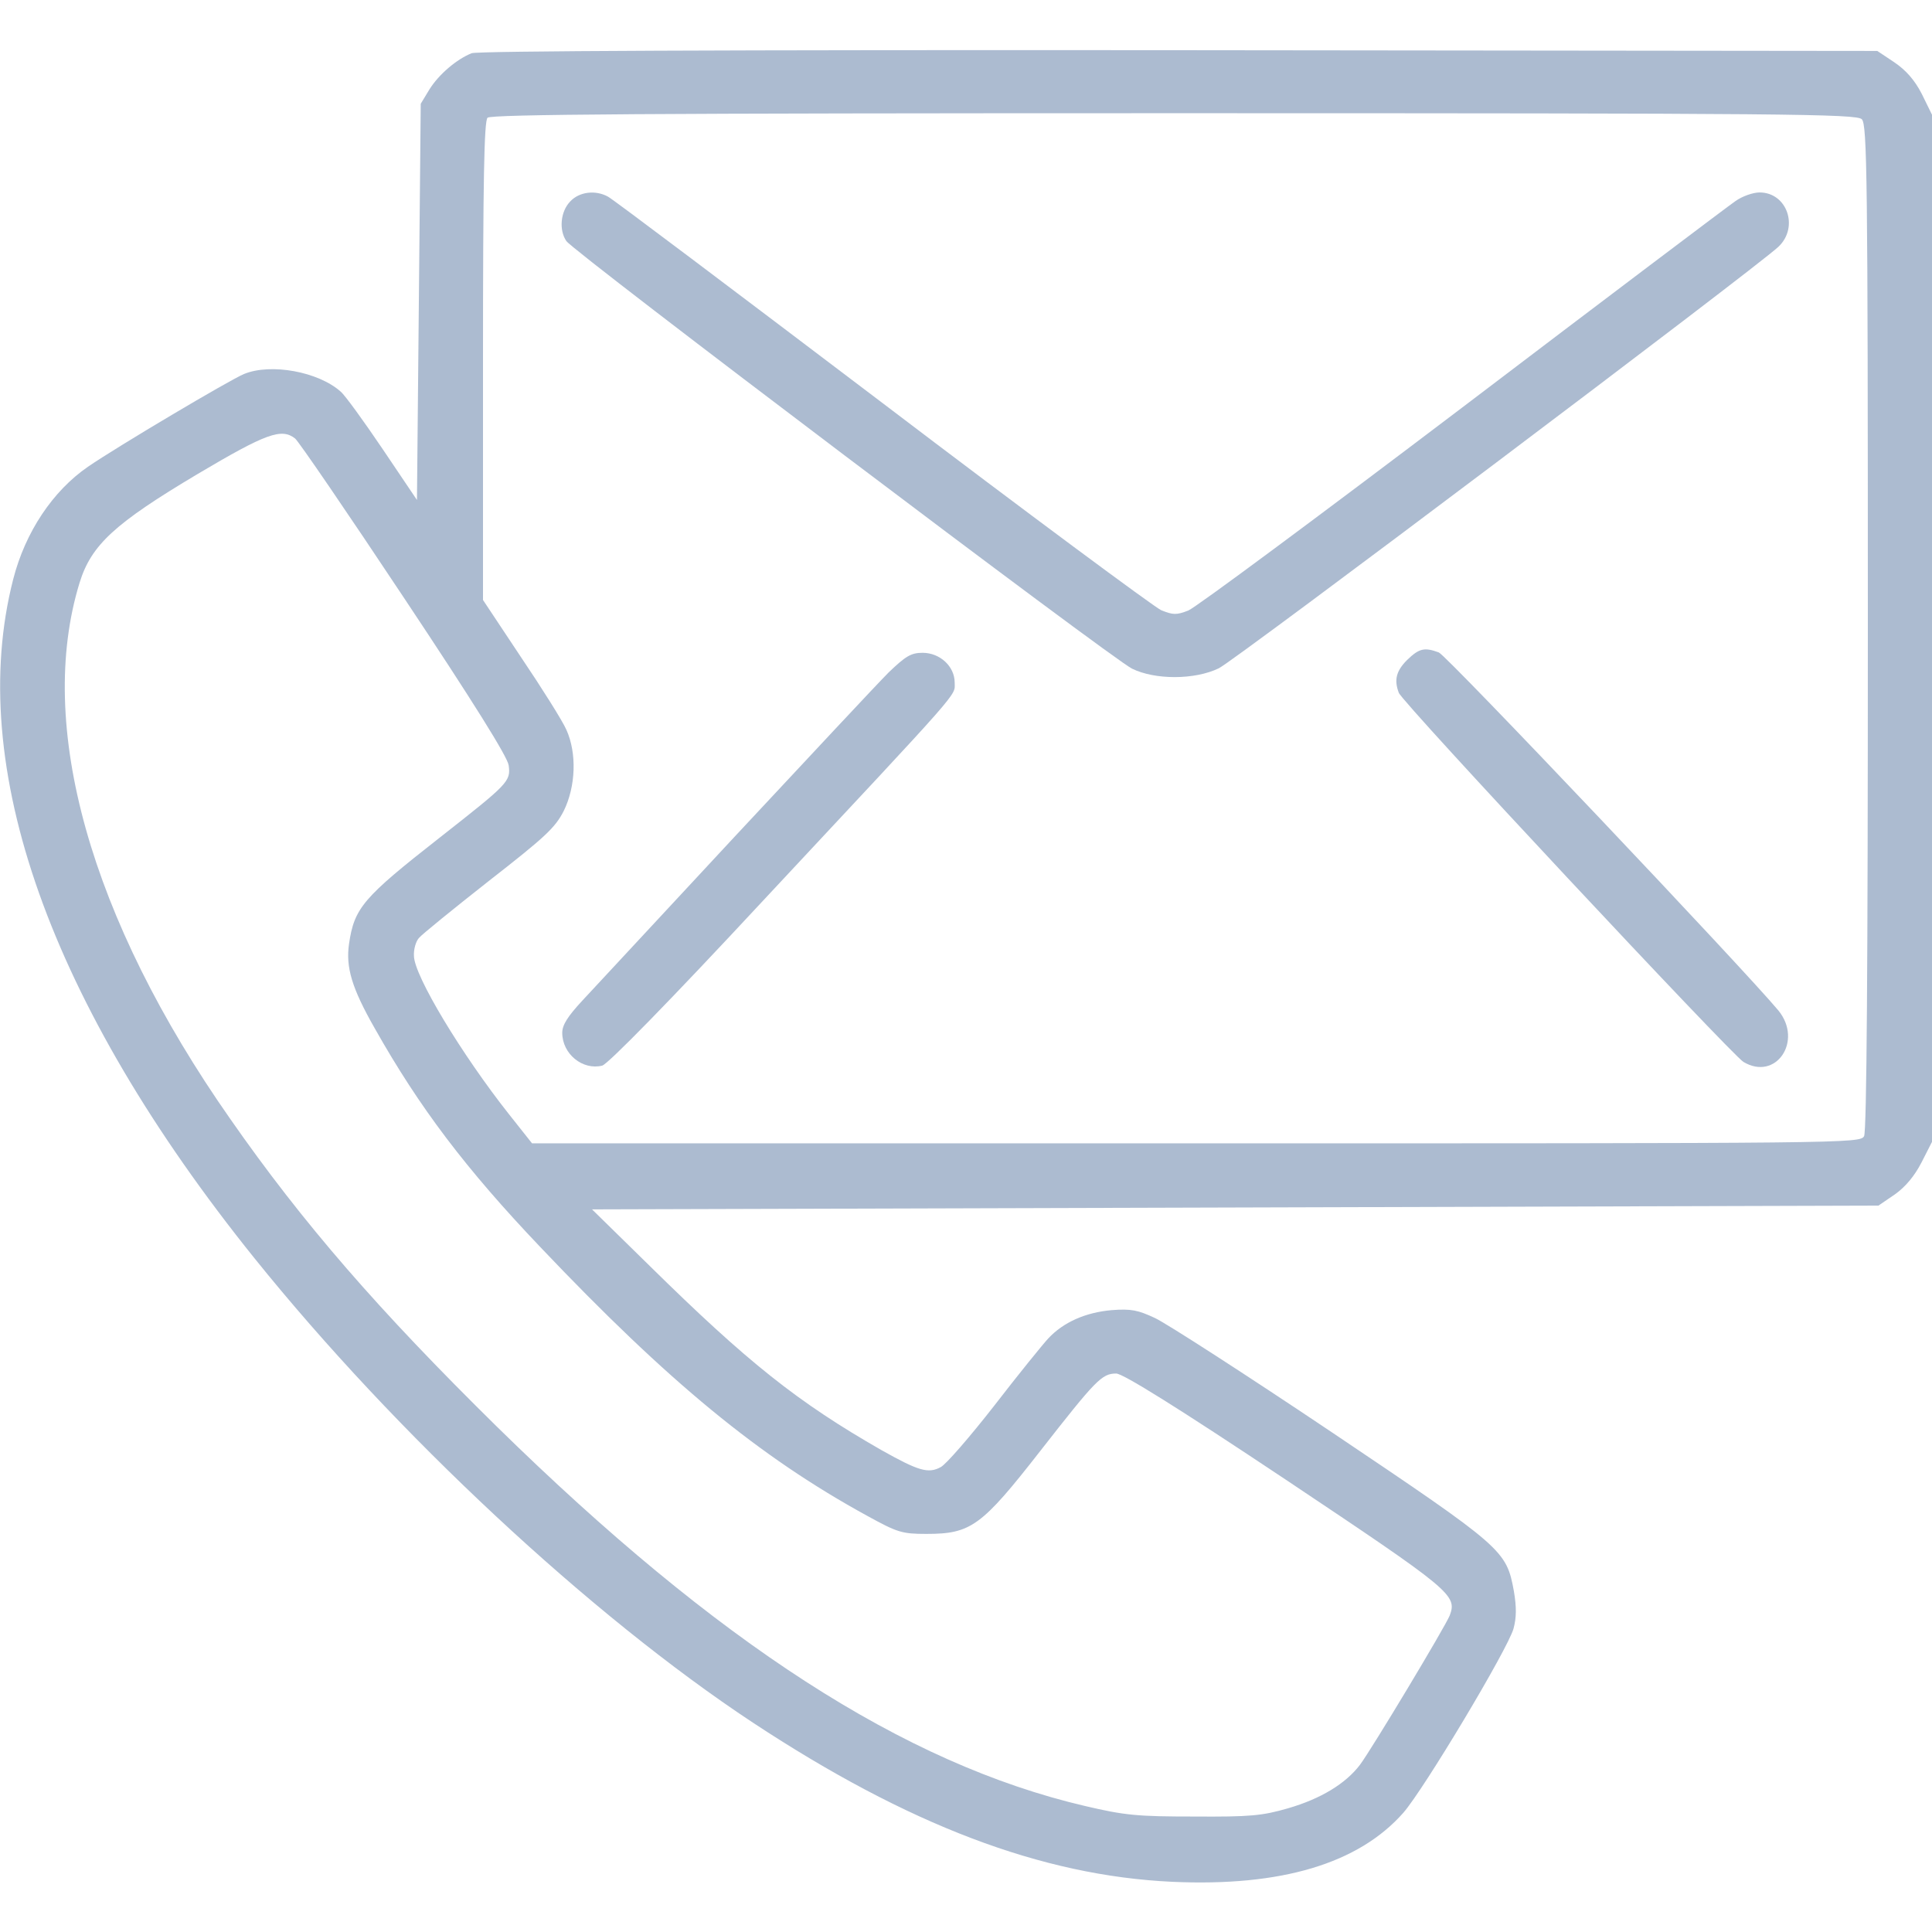
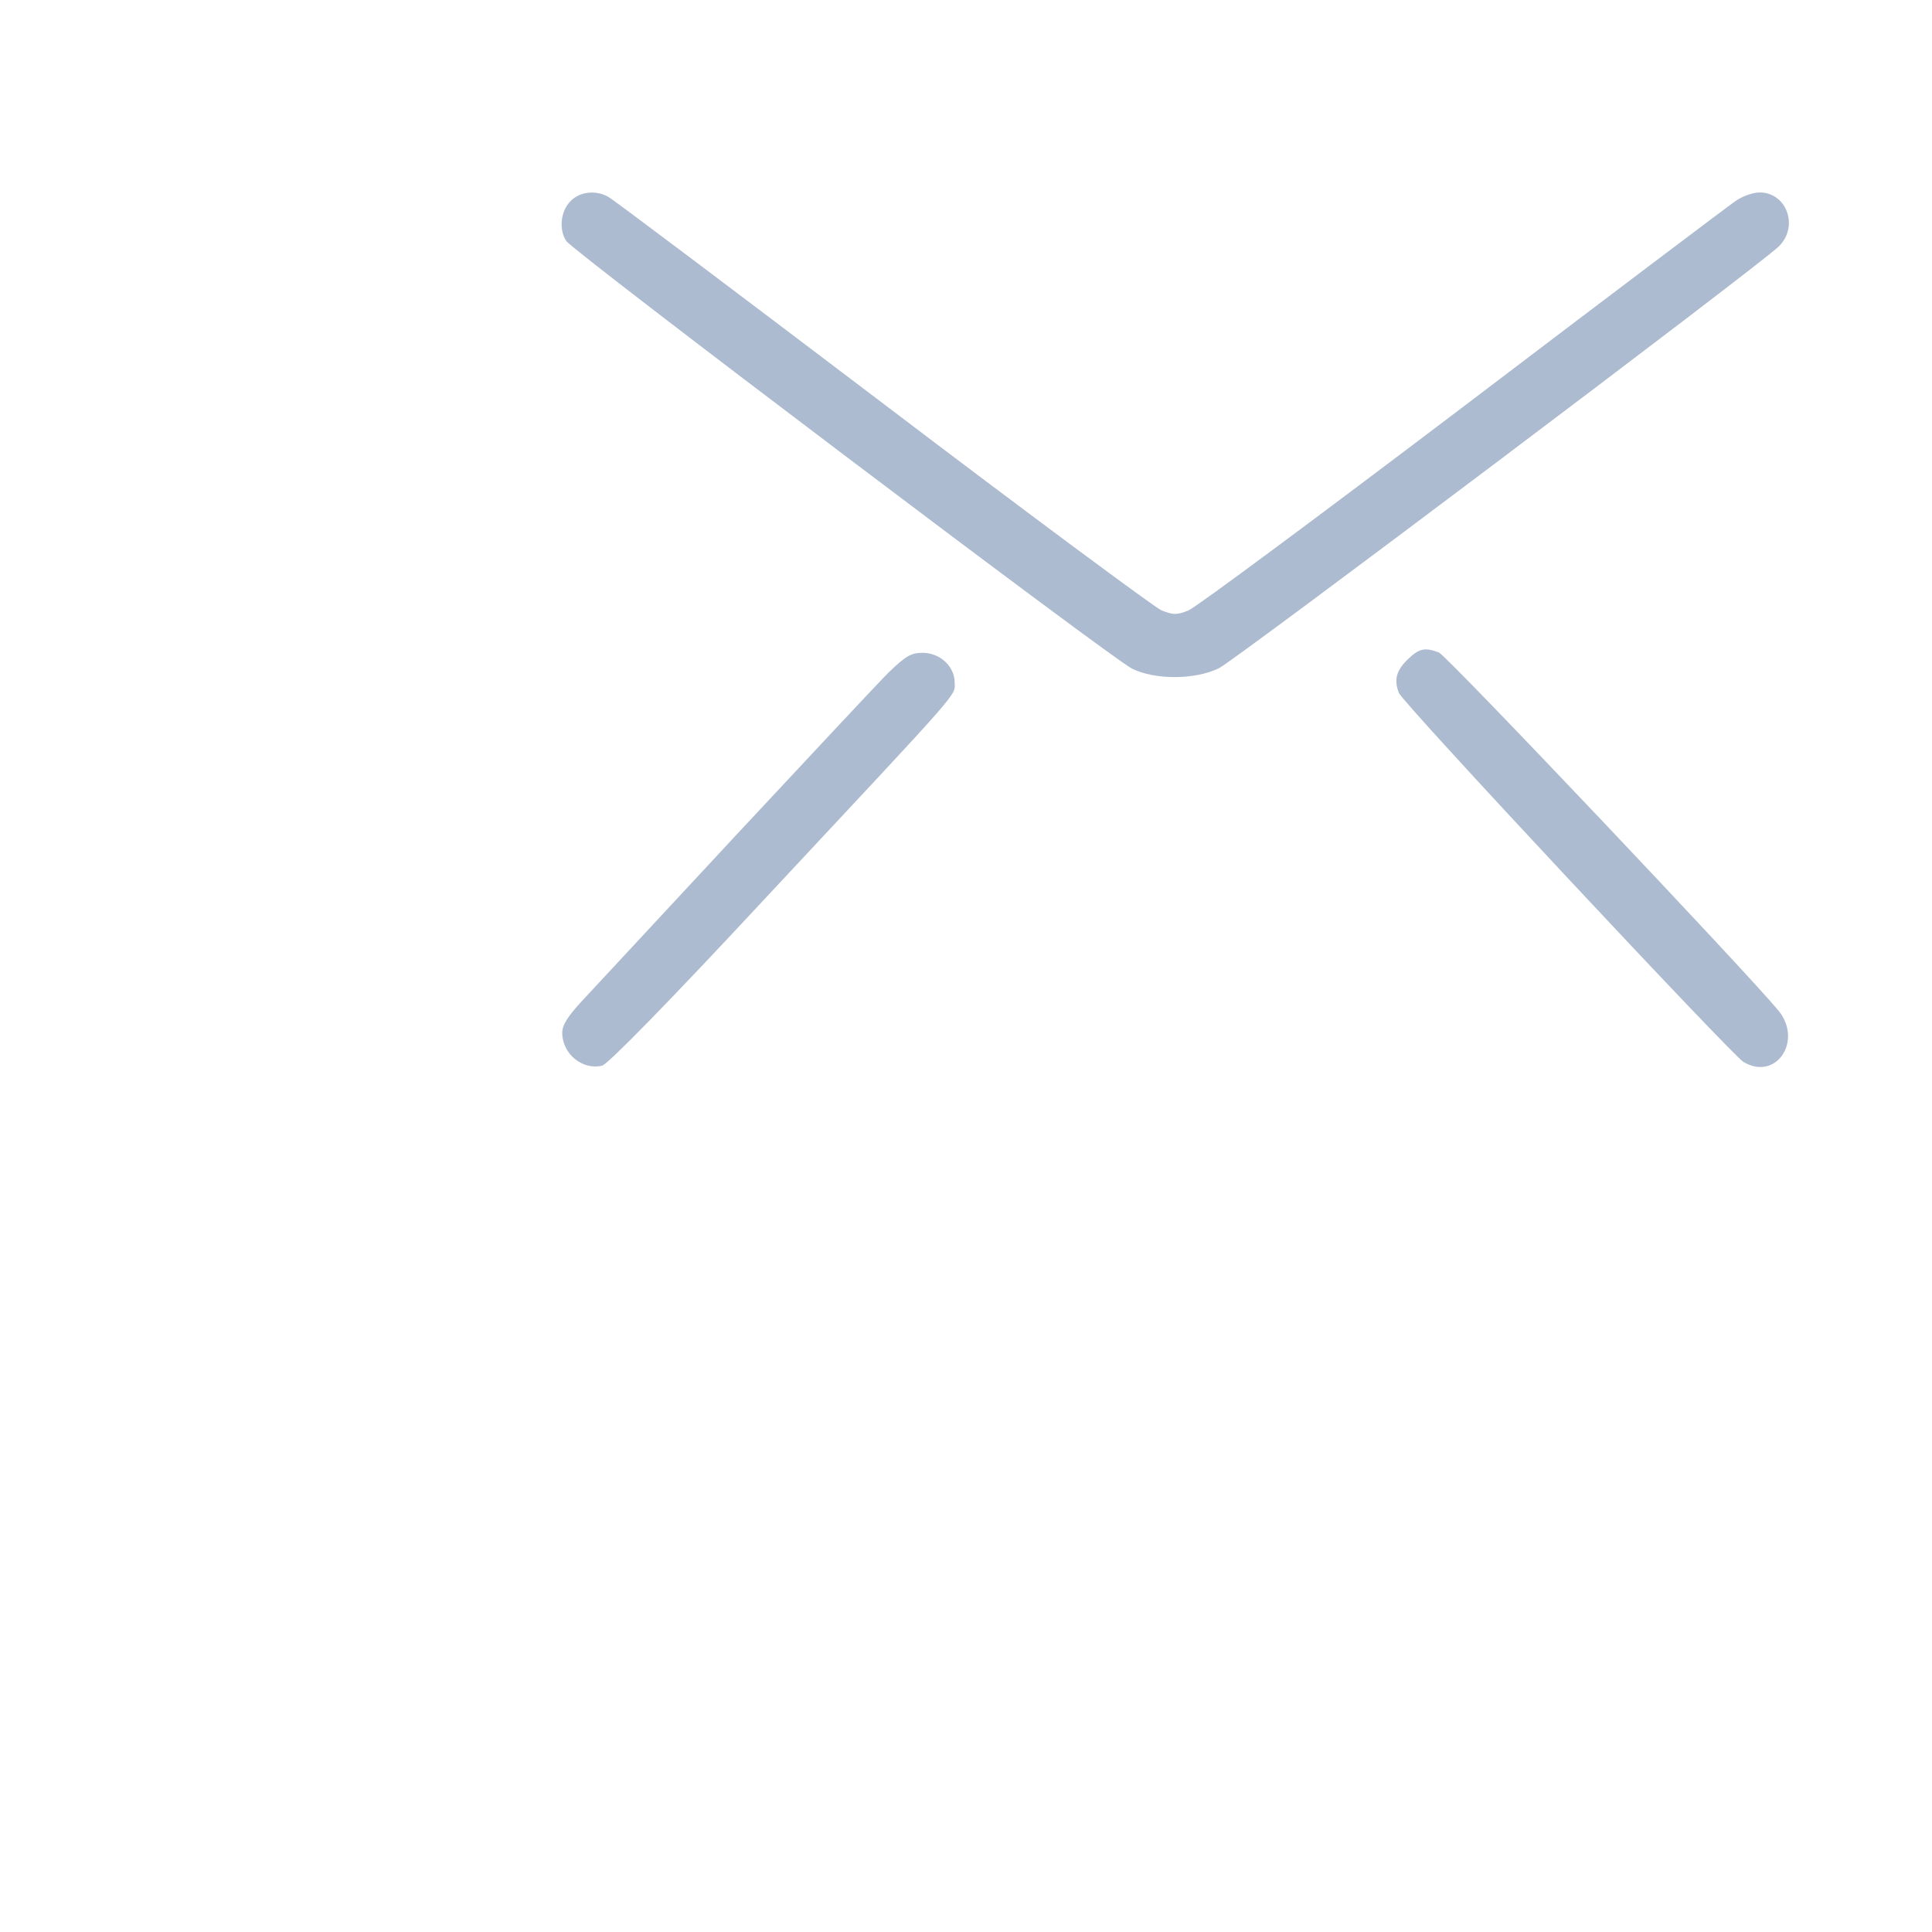
<svg xmlns="http://www.w3.org/2000/svg" version="1.0" width="512pt" height="512pt" viewBox="0 0 512 512" preserveAspectRatio="xMidYMid meet">
  <g transform="translate(0,512) scale(0.1,-0.1)" fill="#acbbd0" stroke="none">
-     <path d="M1250 4979 c-40 -16 -87 -56 -112 -96 l-23 -38 -5 -525 -5 -525 -91 135 c-50 74 -100 143 -111 152 -59 53 -185 76 -256 47 -37 -15 -337 -193 -414 -246 -93 -64 -166 -173 -198 -298 -127 -495 97 -1125 639 -1799 375 -466 891 -947 1321 -1231 411 -271 765 -406 1112 -422 288 -13 493 48 612 183 55 63 277 434 292 488 8 30 8 57 1 99 -20 109 -27 115 -482 421 -228 153 -439 289 -469 303 -45 21 -63 25 -115 21 -69 -6 -128 -32 -168 -75 -14 -15 -79 -95 -143 -178 -64 -82 -128 -156 -142 -163 -33 -18 -59 -10 -157 45 -222 127 -355 233 -614 488 l-153 150 1705 5 1704 5 44 30 c28 20 52 49 70 84 l28 55 0 1361 0 1361 -27 55 c-19 37 -42 63 -73 84 l-45 30 -1850 2 c-1204 1 -1859 -2 -1875 -8z m3684 -175 c14 -14 16 -150 16 -1345 0 -898 -3 -1337 -10 -1350 -11 -19 -41 -19 -1770 -19 l-1760 0 -61 77 c-125 158 -252 368 -252 420 -1 17 5 38 13 47 7 9 91 77 185 151 150 117 176 141 199 186 32 65 35 153 7 215 -10 23 -64 109 -120 192 l-101 152 0 633 c0 479 3 636 12 645 9 9 427 12 1819 12 1630 0 1809 -2 1823 -16z m-4152 -846 c9 -7 139 -197 289 -423 185 -278 274 -421 277 -443 6 -43 -1 -49 -183 -192 -203 -159 -226 -186 -240 -281 -9 -62 7 -117 68 -224 119 -211 242 -373 439 -580 340 -358 581 -556 866 -712 80 -44 92 -48 157 -48 118 0 146 20 302 220 147 188 163 205 201 205 18 0 164 -91 449 -281 440 -294 455 -306 435 -360 -12 -30 -206 -353 -238 -396 -38 -50 -104 -90 -190 -115 -69 -20 -101 -23 -249 -22 -150 0 -184 3 -290 28 -479 112 -974 432 -1559 1006 -312 307 -513 538 -706 815 -372 531 -515 1044 -399 1421 31 100 93 157 313 288 182 108 222 122 258 94z" />
-     <path d="M1511 4586 c-26 -27 -30 -76 -10 -105 21 -30 1447 -1108 1499 -1133 61 -30 166 -30 230 1 42 20 1421 1059 1483 1117 55 52 23 144 -50 144 -17 0 -46 -10 -64 -23 -19 -13 -345 -259 -724 -547 -380 -288 -706 -530 -726 -538 -31 -12 -40 -12 -72 1 -19 9 -353 256 -741 551 -388 294 -714 540 -725 545 -33 18 -76 13 -100 -13z" />
+     <path d="M1511 4586 c-26 -27 -30 -76 -10 -105 21 -30 1447 -1108 1499 -1133 61 -30 166 -30 230 1 42 20 1421 1059 1483 1117 55 52 23 144 -50 144 -17 0 -46 -10 -64 -23 -19 -13 -345 -259 -724 -547 -380 -288 -706 -530 -726 -538 -31 -12 -40 -12 -72 1 -19 9 -353 256 -741 551 -388 294 -714 540 -725 545 -33 18 -76 13 -100 -13" />
    <path d="M3729 3371 c-29 -29 -35 -53 -22 -87 10 -27 879 -956 913 -978 86 -52 159 55 93 136 -88 106 -879 941 -900 949 -38 14 -52 11 -84 -20z" />
    <path d="M2355 3338 c-29 -29 -211 -224 -406 -433 -194 -209 -377 -406 -406 -437 -38 -41 -53 -64 -53 -85 0 -56 54 -100 106 -87 15 4 177 169 427 438 535 573 507 540 507 577 0 43 -39 79 -85 79 -31 0 -45 -9 -90 -52z" />
  </g>
</svg>